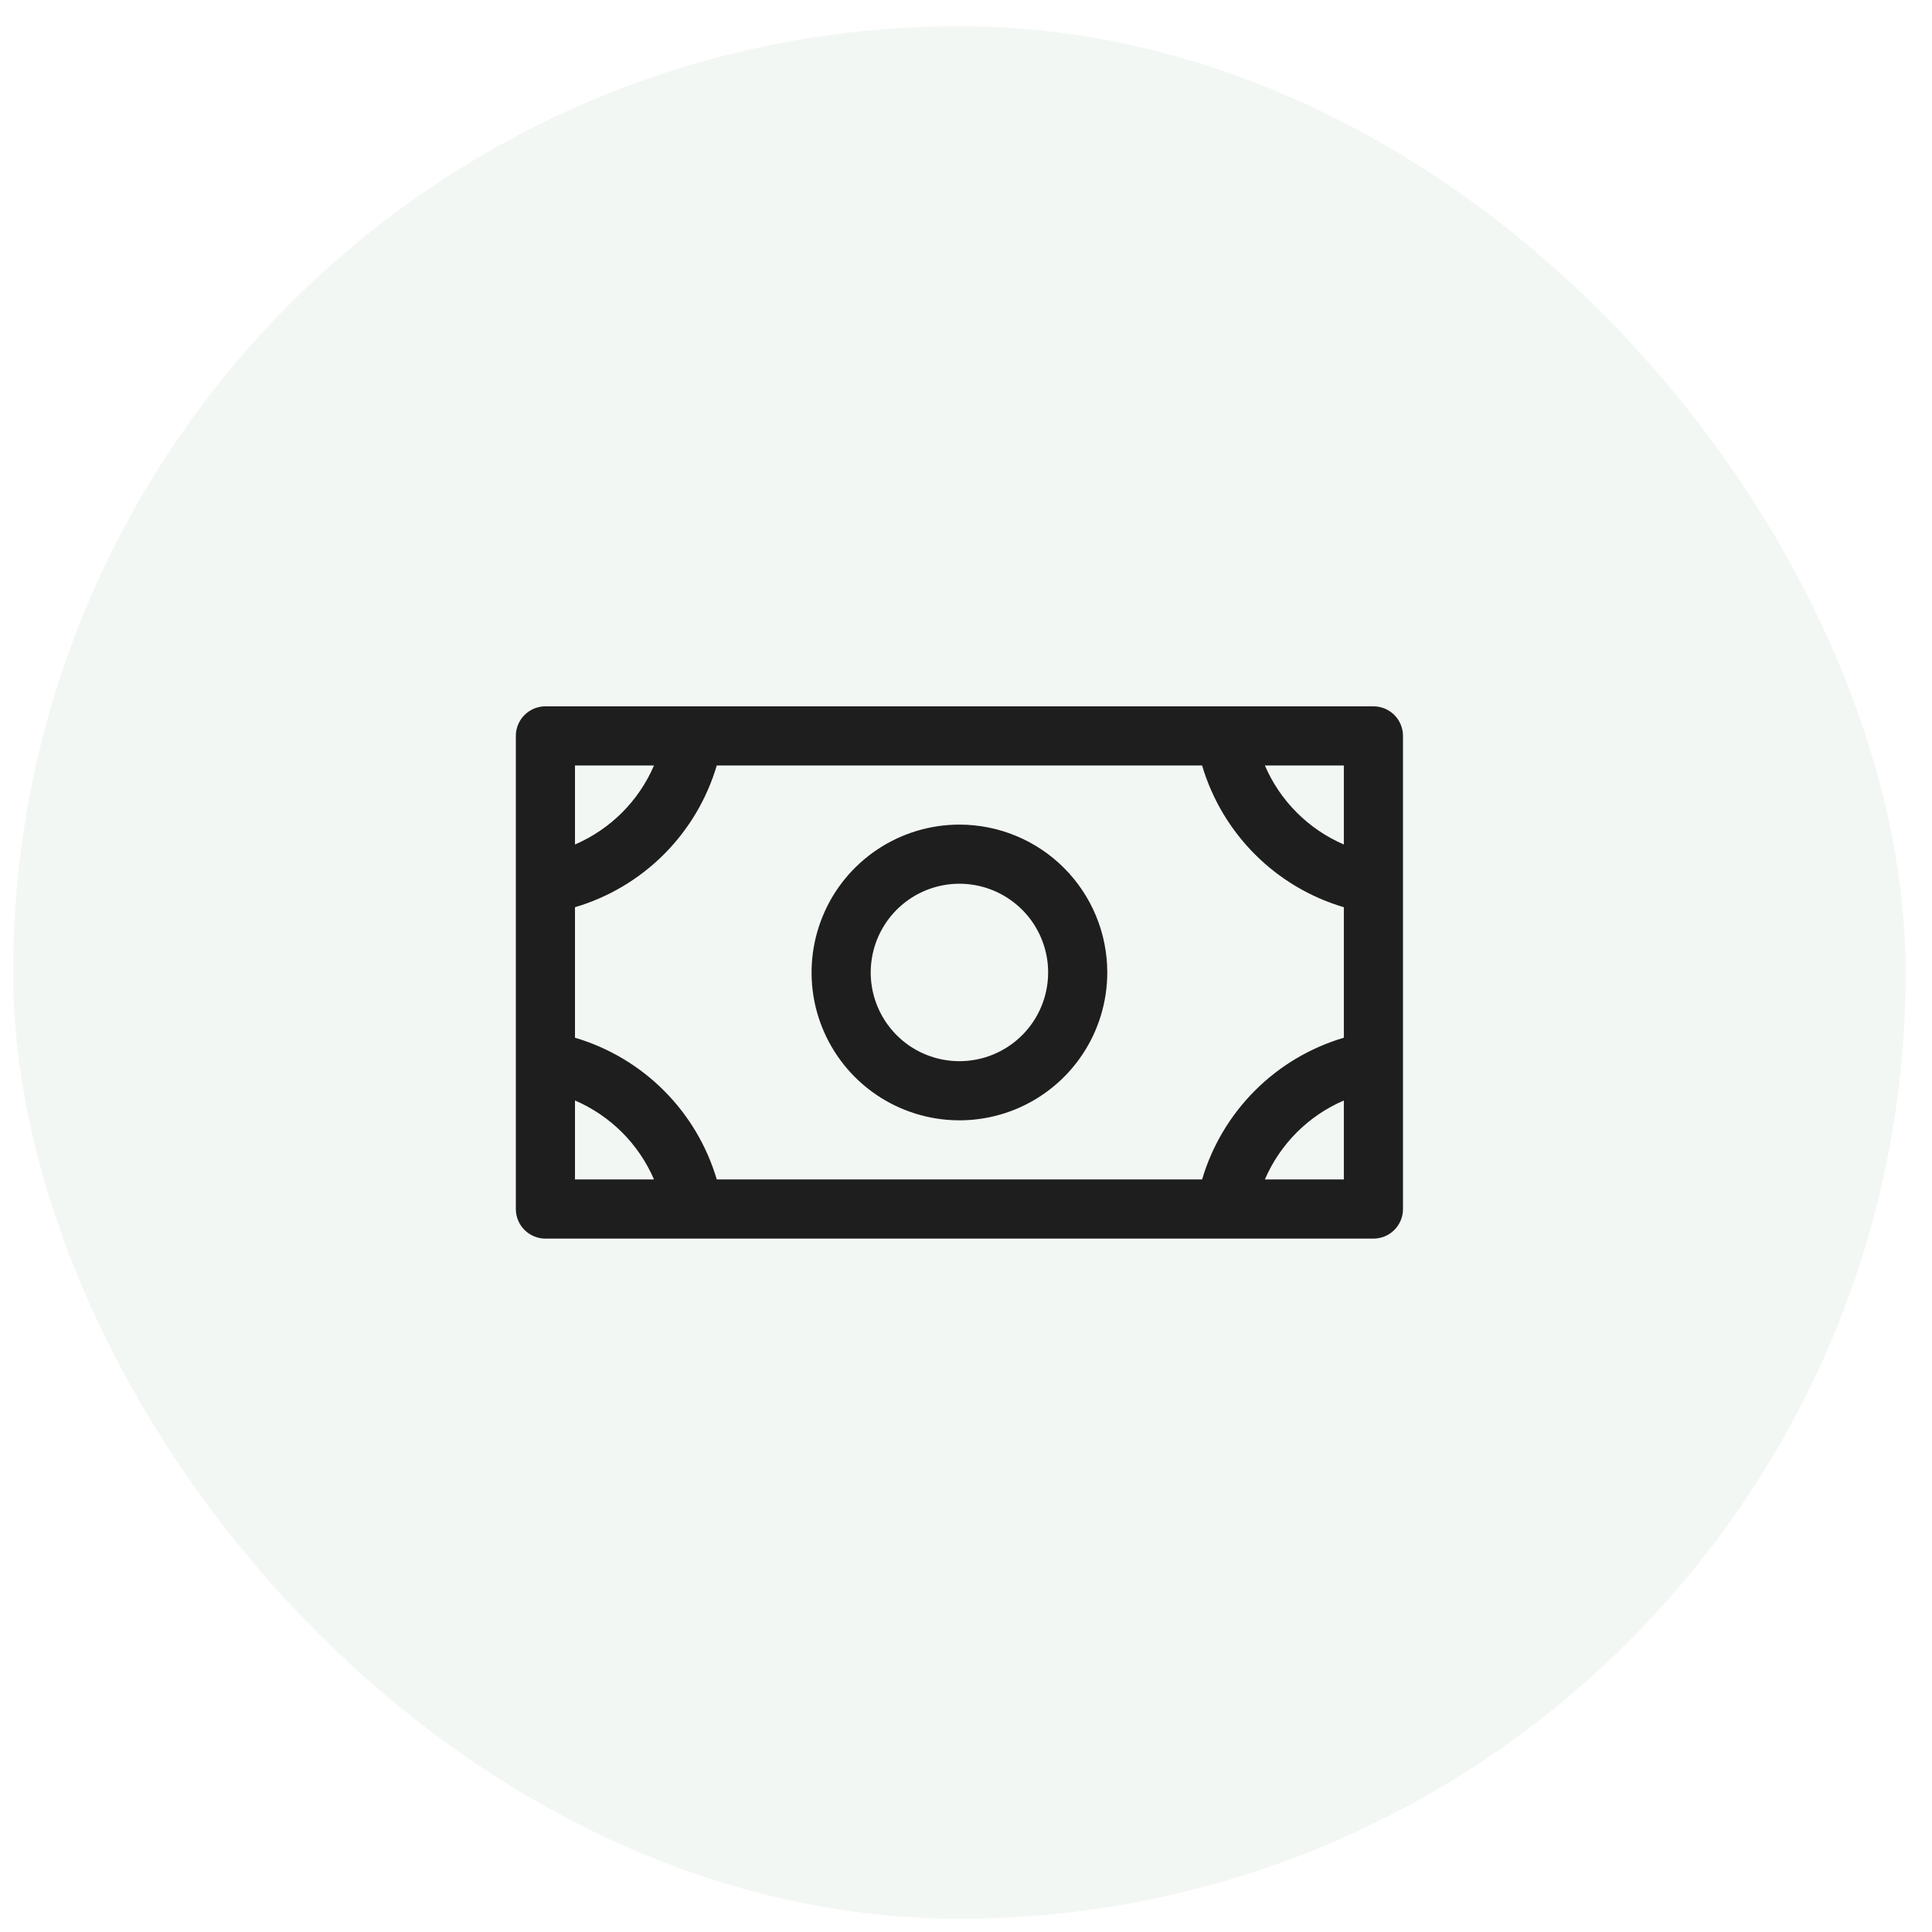
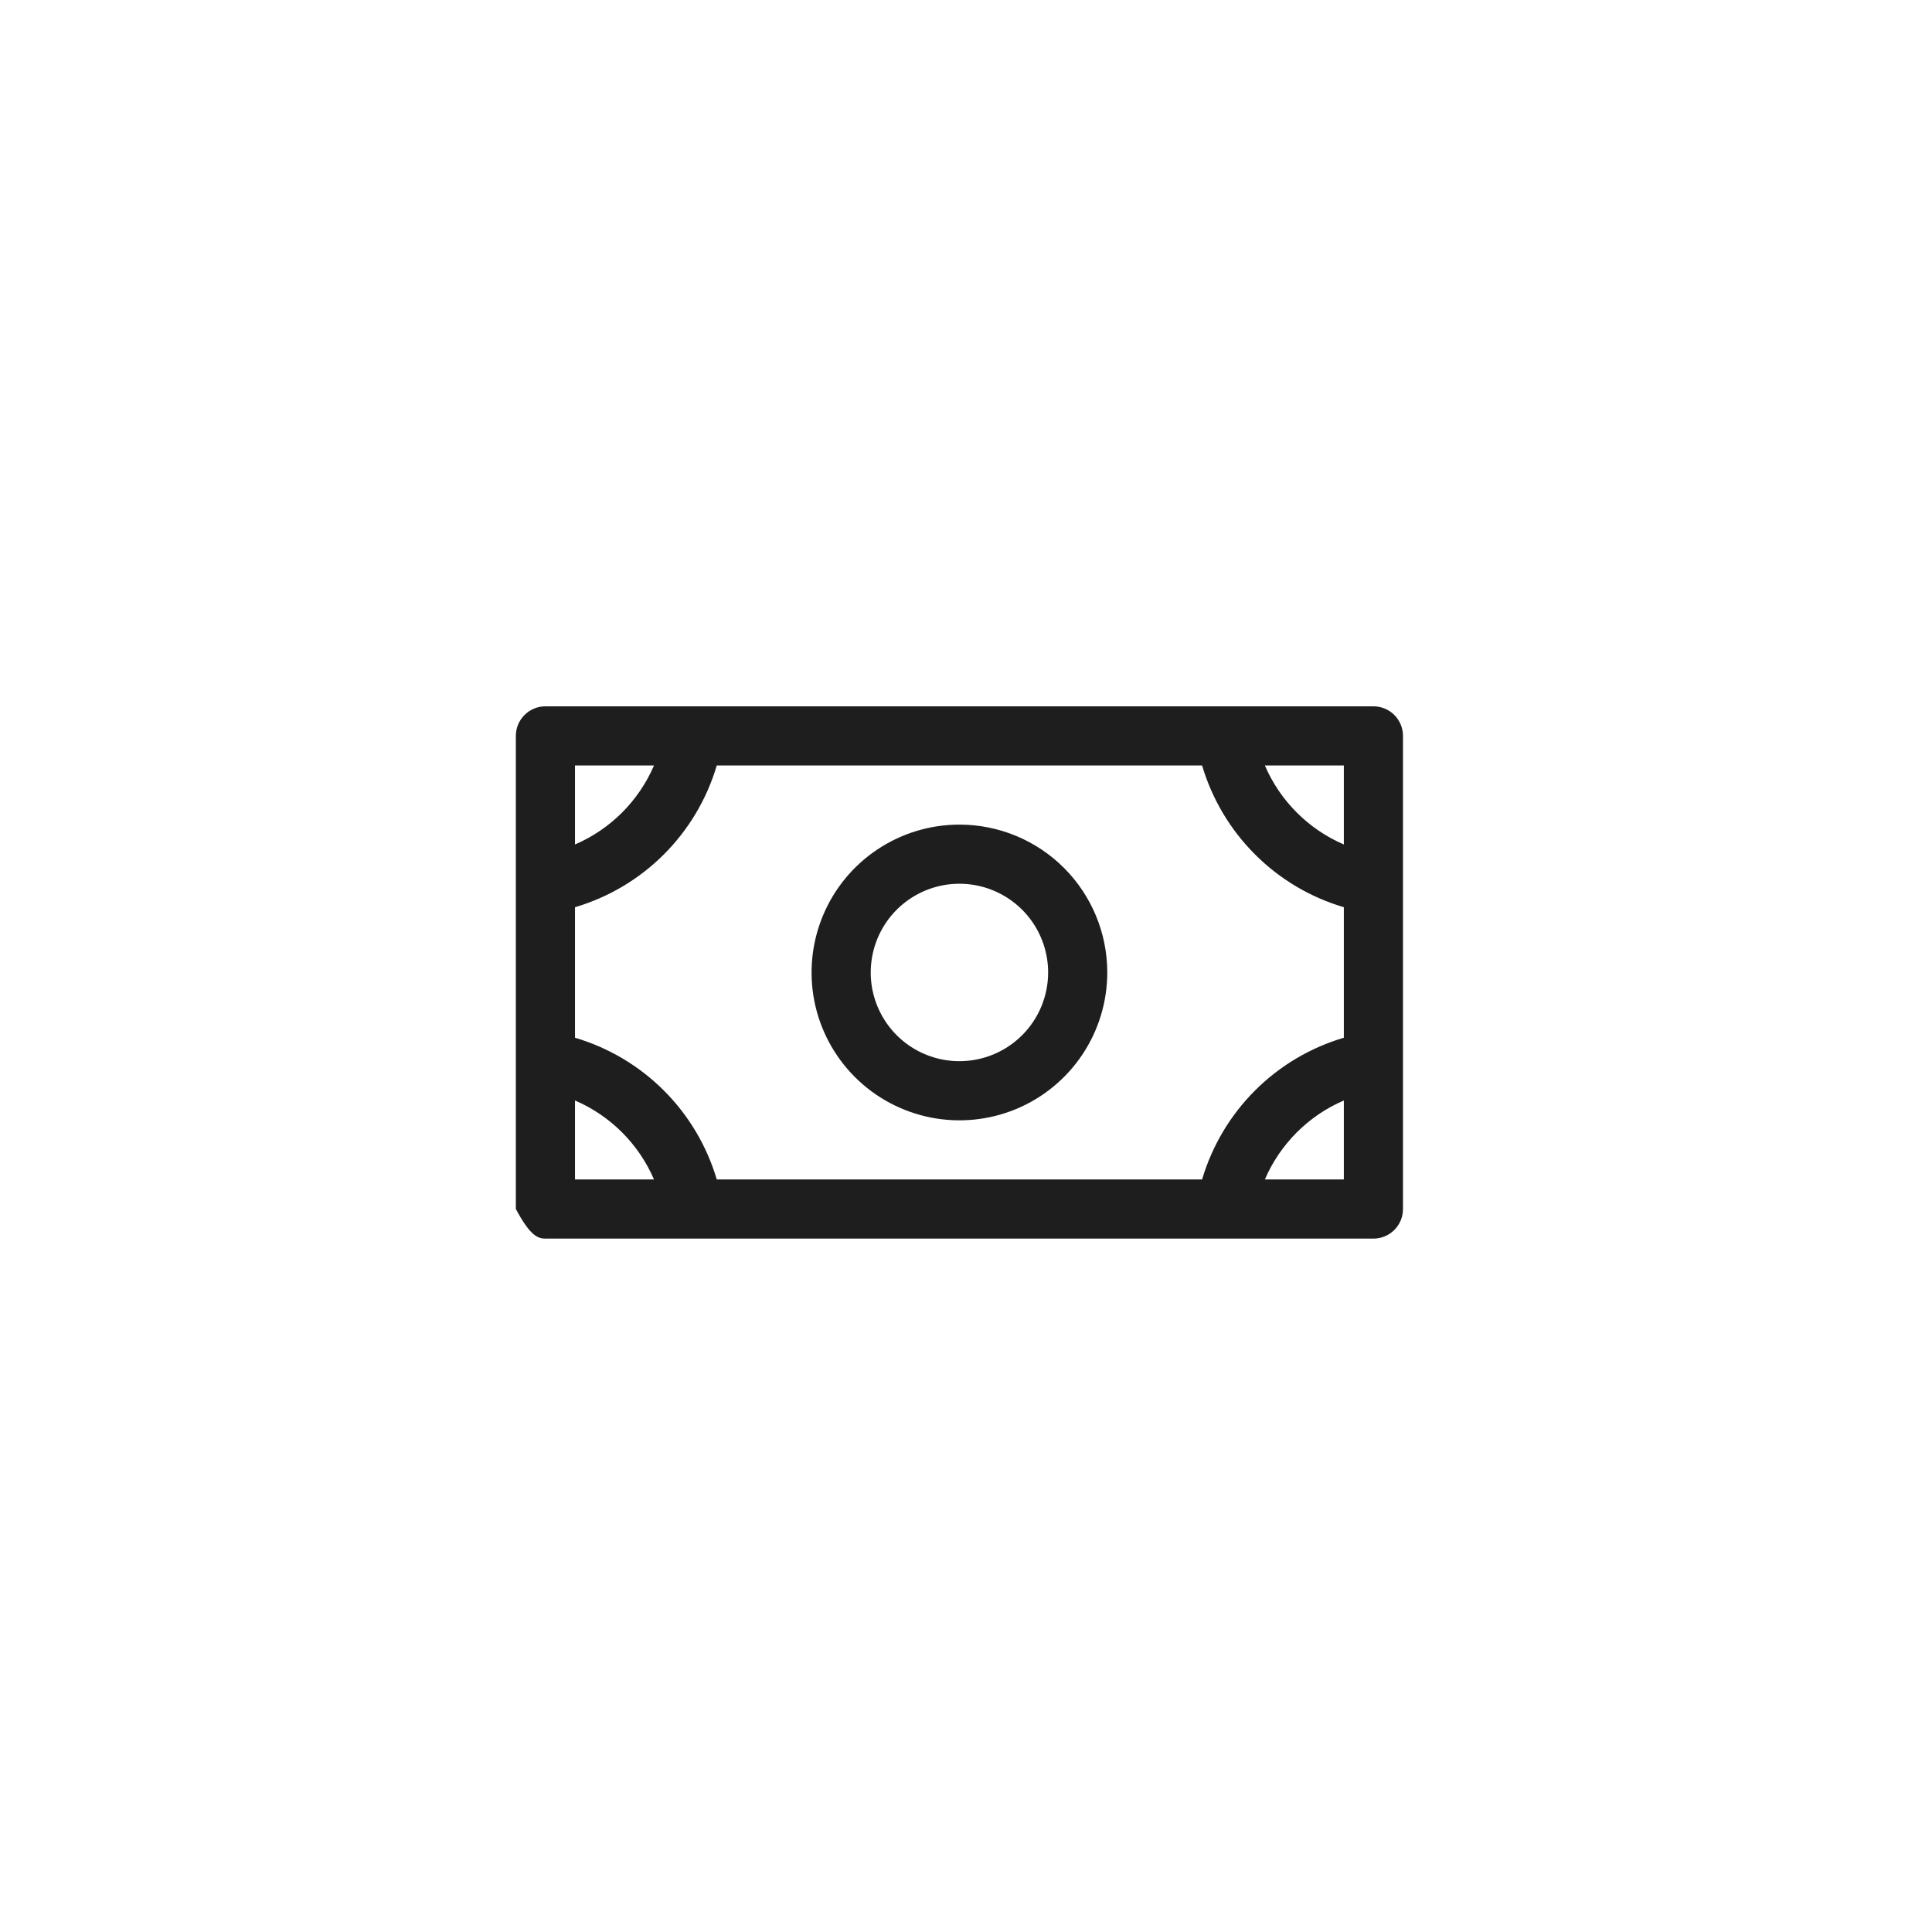
<svg xmlns="http://www.w3.org/2000/svg" fill="none" viewBox="0 0 49 49" height="49" width="49">
-   <rect fill-opacity="0.06" fill="#3A7650" rx="24" height="48" width="48" y="0.664" x="0.333" />
-   <path fill="#1E1E1E" d="M24.333 20.914C23.592 20.914 22.866 21.134 22.25 21.546C21.633 21.958 21.152 22.544 20.869 23.229C20.585 23.914 20.511 24.668 20.655 25.396C20.8 26.123 21.157 26.791 21.682 27.316C22.206 27.84 22.874 28.197 23.602 28.342C24.329 28.487 25.083 28.412 25.768 28.129C26.453 27.845 27.039 27.364 27.451 26.747C27.863 26.131 28.083 25.406 28.083 24.664C28.083 23.669 27.688 22.716 26.985 22.012C26.282 21.309 25.328 20.914 24.333 20.914ZM24.333 26.914C23.888 26.914 23.453 26.782 23.083 26.535C22.713 26.288 22.425 25.936 22.255 25.525C22.084 25.114 22.04 24.662 22.127 24.225C22.213 23.789 22.428 23.388 22.742 23.073C23.057 22.758 23.458 22.544 23.894 22.457C24.331 22.37 24.783 22.415 25.194 22.585C25.605 22.756 25.957 23.044 26.204 23.414C26.451 23.784 26.583 24.219 26.583 24.664C26.583 25.261 26.346 25.833 25.924 26.255C25.502 26.677 24.93 26.914 24.333 26.914ZM34.833 17.914H13.833C13.634 17.914 13.444 17.993 13.303 18.134C13.162 18.274 13.083 18.465 13.083 18.664V30.664C13.083 30.863 13.162 31.054 13.303 31.194C13.444 31.335 13.634 31.414 13.833 31.414H34.833C35.032 31.414 35.223 31.335 35.364 31.194C35.504 31.054 35.583 30.863 35.583 30.664V18.664C35.583 18.465 35.504 18.274 35.364 18.134C35.223 17.993 35.032 17.914 34.833 17.914ZM30.488 29.914H18.179C17.927 29.062 17.466 28.287 16.838 27.659C16.21 27.031 15.435 26.571 14.583 26.319V23.009C15.435 22.758 16.21 22.297 16.838 21.669C17.466 21.041 17.927 20.266 18.179 19.414H30.488C30.74 20.266 31.201 21.041 31.829 21.669C32.456 22.297 33.232 22.758 34.083 23.009V26.319C33.232 26.571 32.456 27.031 31.829 27.659C31.201 28.287 30.74 29.062 30.488 29.914ZM34.083 21.418C33.184 21.031 32.467 20.314 32.08 19.414H34.083V21.418ZM16.587 19.414C16.2 20.314 15.483 21.031 14.583 21.418V19.414H16.587ZM14.583 27.911C15.483 28.297 16.2 29.015 16.587 29.914H14.583V27.911ZM32.08 29.914C32.467 29.015 33.184 28.297 34.083 27.911V29.914H32.08Z" />
+   <path fill="#1E1E1E" d="M24.333 20.914C23.592 20.914 22.866 21.134 22.25 21.546C21.633 21.958 21.152 22.544 20.869 23.229C20.585 23.914 20.511 24.668 20.655 25.396C20.8 26.123 21.157 26.791 21.682 27.316C22.206 27.84 22.874 28.197 23.602 28.342C24.329 28.487 25.083 28.412 25.768 28.129C26.453 27.845 27.039 27.364 27.451 26.747C27.863 26.131 28.083 25.406 28.083 24.664C28.083 23.669 27.688 22.716 26.985 22.012C26.282 21.309 25.328 20.914 24.333 20.914ZM24.333 26.914C23.888 26.914 23.453 26.782 23.083 26.535C22.713 26.288 22.425 25.936 22.255 25.525C22.084 25.114 22.04 24.662 22.127 24.225C22.213 23.789 22.428 23.388 22.742 23.073C23.057 22.758 23.458 22.544 23.894 22.457C24.331 22.37 24.783 22.415 25.194 22.585C25.605 22.756 25.957 23.044 26.204 23.414C26.451 23.784 26.583 24.219 26.583 24.664C26.583 25.261 26.346 25.833 25.924 26.255C25.502 26.677 24.93 26.914 24.333 26.914ZM34.833 17.914H13.833C13.634 17.914 13.444 17.993 13.303 18.134C13.162 18.274 13.083 18.465 13.083 18.664V30.664C13.444 31.335 13.634 31.414 13.833 31.414H34.833C35.032 31.414 35.223 31.335 35.364 31.194C35.504 31.054 35.583 30.863 35.583 30.664V18.664C35.583 18.465 35.504 18.274 35.364 18.134C35.223 17.993 35.032 17.914 34.833 17.914ZM30.488 29.914H18.179C17.927 29.062 17.466 28.287 16.838 27.659C16.21 27.031 15.435 26.571 14.583 26.319V23.009C15.435 22.758 16.21 22.297 16.838 21.669C17.466 21.041 17.927 20.266 18.179 19.414H30.488C30.74 20.266 31.201 21.041 31.829 21.669C32.456 22.297 33.232 22.758 34.083 23.009V26.319C33.232 26.571 32.456 27.031 31.829 27.659C31.201 28.287 30.74 29.062 30.488 29.914ZM34.083 21.418C33.184 21.031 32.467 20.314 32.08 19.414H34.083V21.418ZM16.587 19.414C16.2 20.314 15.483 21.031 14.583 21.418V19.414H16.587ZM14.583 27.911C15.483 28.297 16.2 29.015 16.587 29.914H14.583V27.911ZM32.08 29.914C32.467 29.015 33.184 28.297 34.083 27.911V29.914H32.08Z" />
</svg>